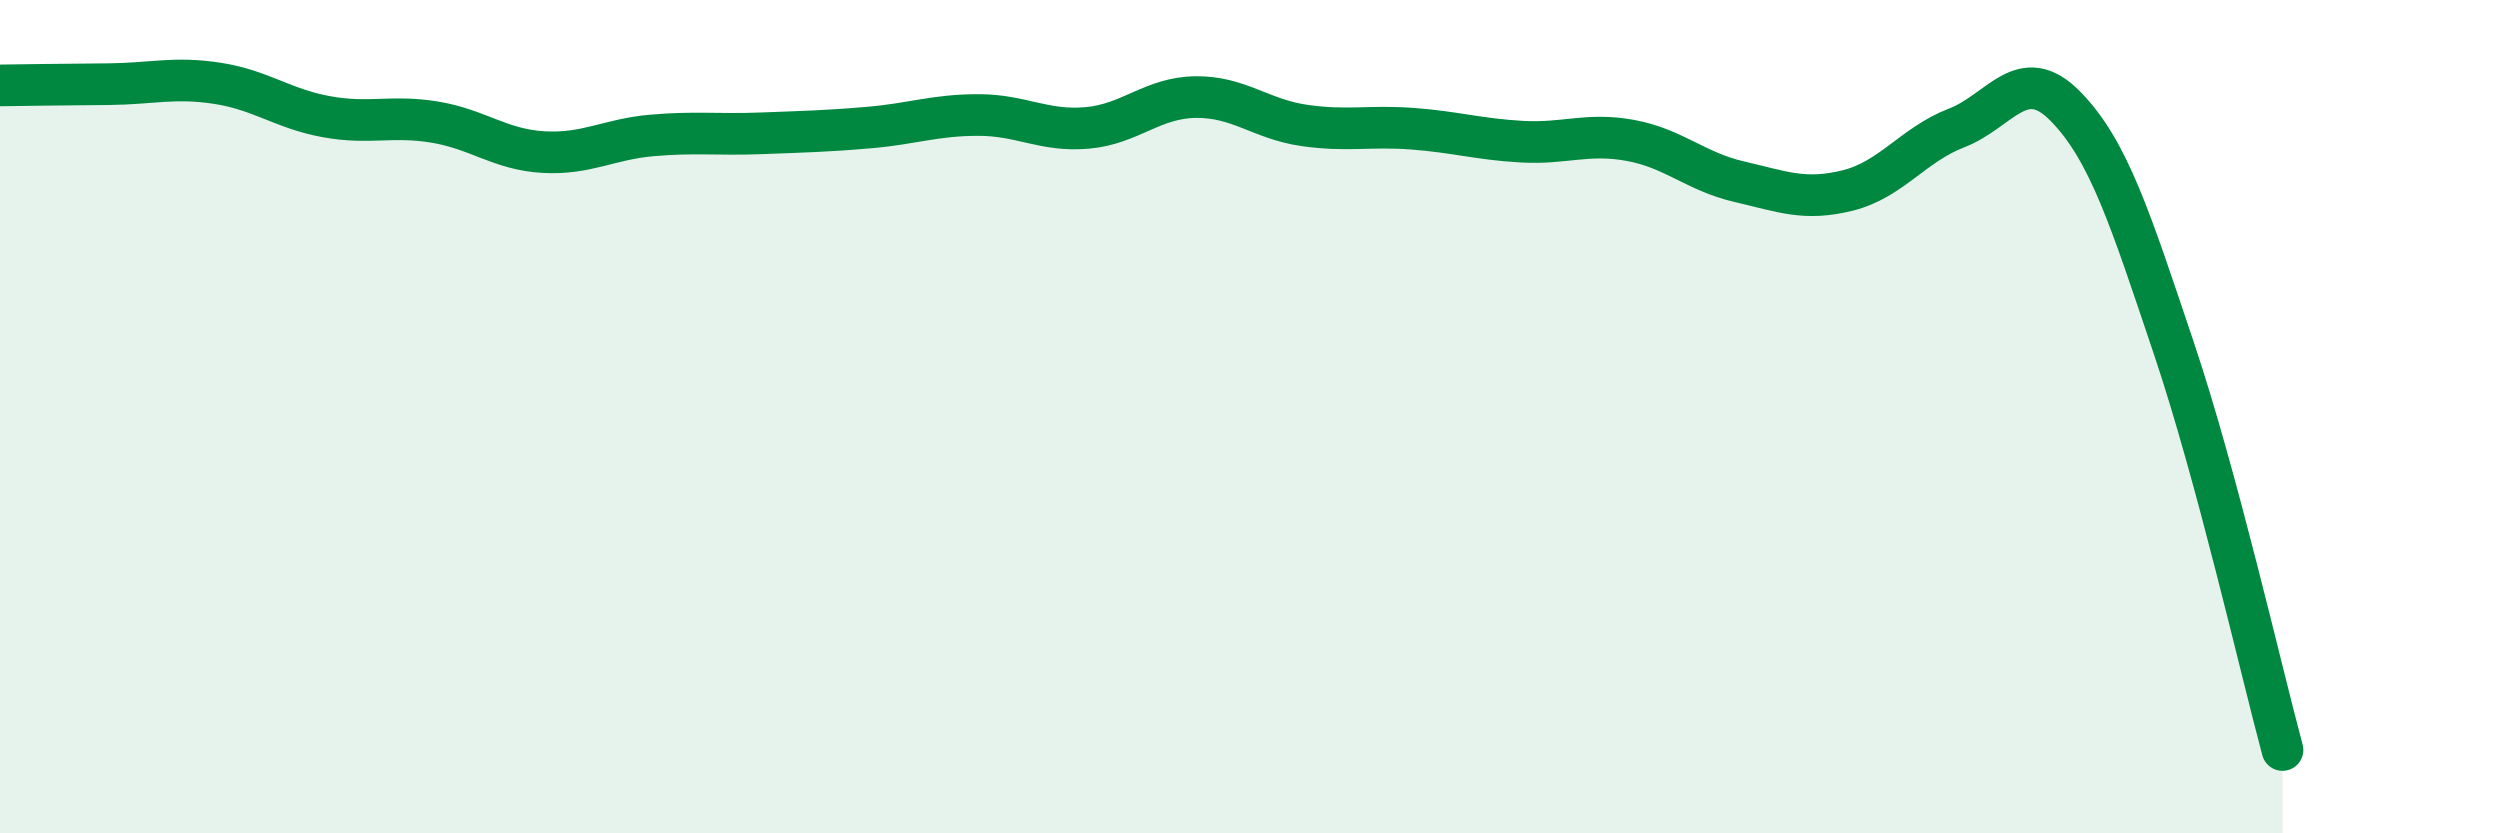
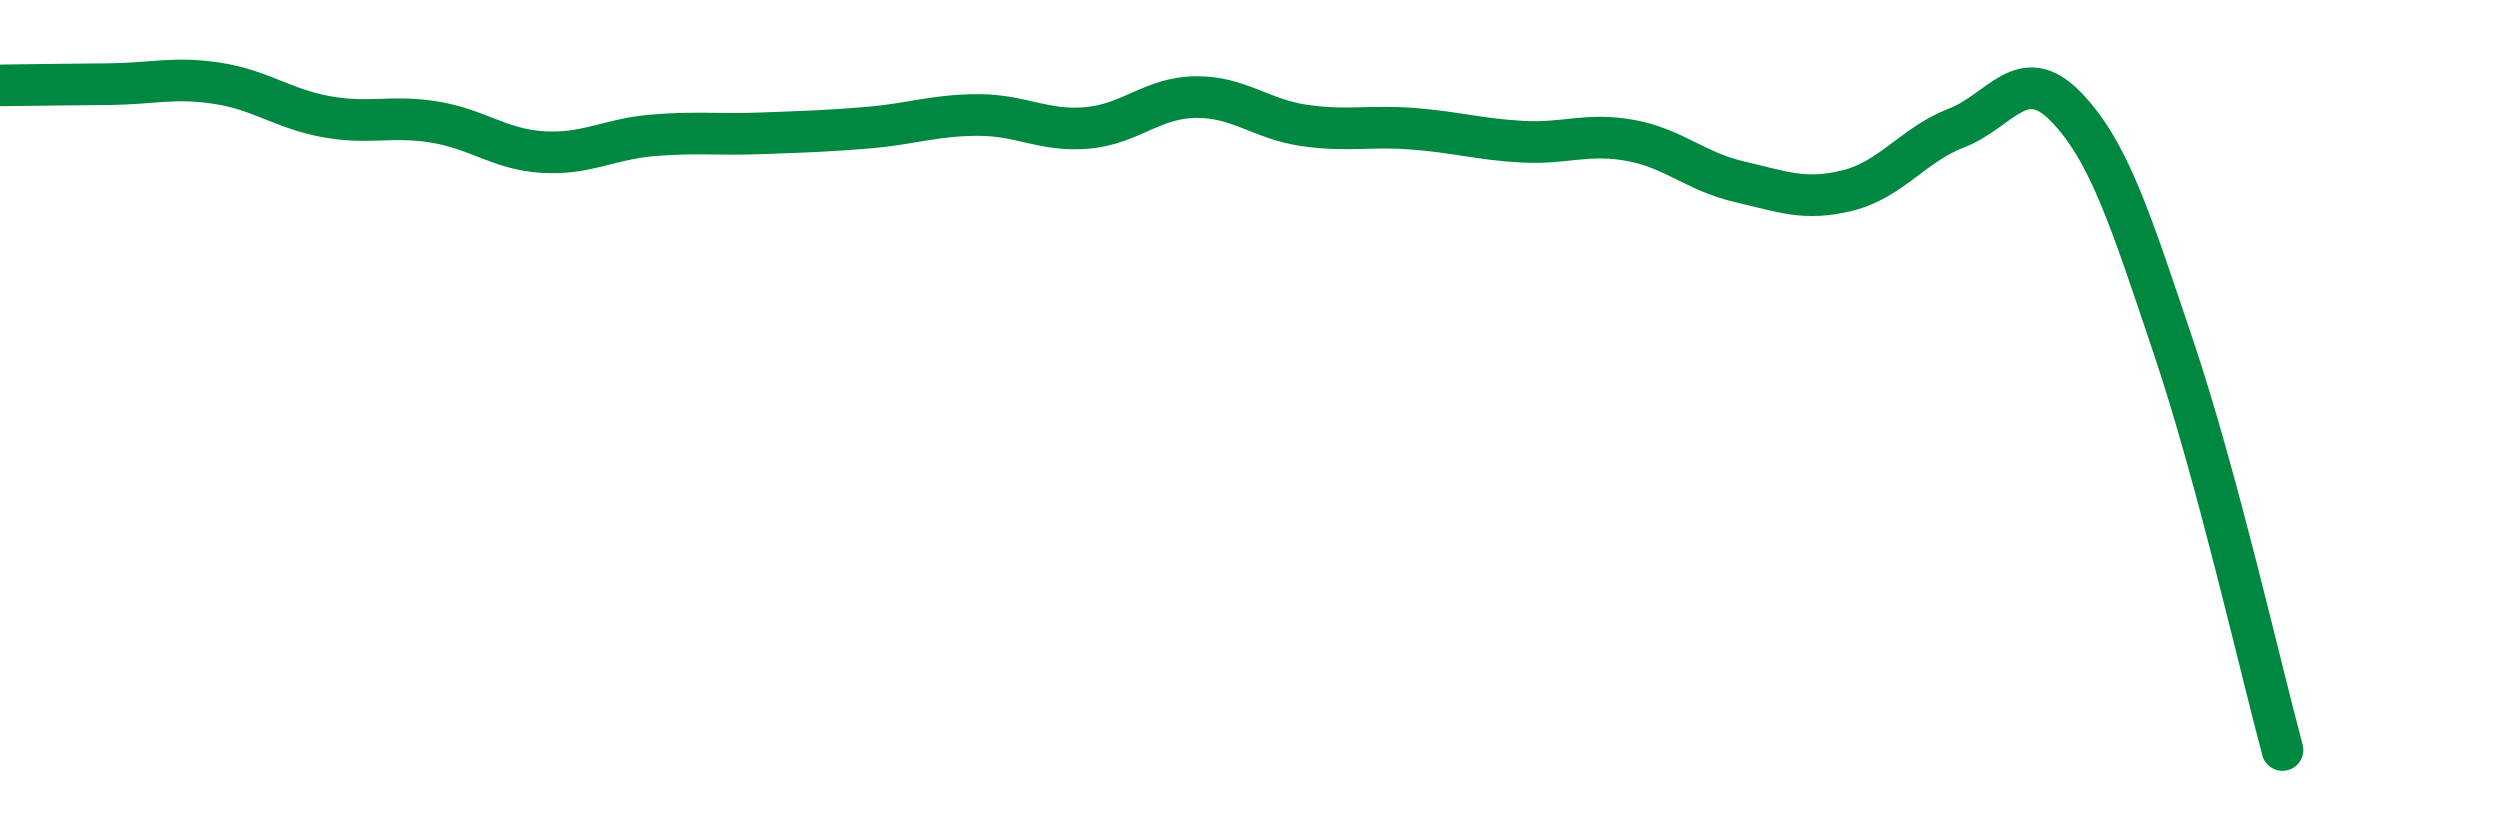
<svg xmlns="http://www.w3.org/2000/svg" width="60" height="20" viewBox="0 0 60 20">
-   <path d="M 0,2.05 C 0.52,2.04 1.57,2.03 2.61,2.02 C 3.65,2.01 4.18,1.84 5.22,2 C 6.26,2.16 6.79,2.61 7.83,2.8 C 8.87,2.99 9.39,2.76 10.43,2.93 C 11.47,3.1 12,3.59 13.04,3.65 C 14.08,3.71 14.61,3.34 15.65,3.25 C 16.69,3.16 17.22,3.24 18.26,3.2 C 19.3,3.16 19.83,3.15 20.87,3.06 C 21.91,2.97 22.44,2.76 23.48,2.76 C 24.52,2.76 25.05,3.16 26.09,3.07 C 27.13,2.98 27.66,2.34 28.7,2.33 C 29.74,2.32 30.26,2.86 31.3,3.01 C 32.34,3.16 32.87,3.01 33.91,3.09 C 34.95,3.17 35.48,3.34 36.52,3.4 C 37.56,3.46 38.09,3.18 39.13,3.37 C 40.17,3.56 40.7,4.12 41.74,4.36 C 42.78,4.6 43.31,4.83 44.35,4.57 C 45.39,4.31 45.92,3.47 46.96,3.07 C 48,2.67 48.53,1.49 49.57,2.55 C 50.61,3.61 51.13,5.26 52.17,8.35 C 53.21,11.44 54.26,16.07 54.78,18L54.78 20L0 20Z" fill="#008740" opacity="0.1" stroke-linecap="round" stroke-linejoin="round" />
  <path d="M 0,2.05 C 0.52,2.04 1.57,2.03 2.61,2.02 C 3.65,2.01 4.18,1.84 5.22,2 C 6.26,2.16 6.79,2.61 7.83,2.8 C 8.87,2.99 9.39,2.76 10.43,2.93 C 11.47,3.1 12,3.59 13.04,3.65 C 14.08,3.71 14.61,3.34 15.65,3.25 C 16.69,3.16 17.22,3.24 18.26,3.2 C 19.3,3.16 19.83,3.15 20.87,3.06 C 21.91,2.97 22.44,2.76 23.48,2.76 C 24.52,2.76 25.05,3.16 26.09,3.07 C 27.13,2.98 27.66,2.34 28.7,2.33 C 29.74,2.32 30.26,2.86 31.3,3.01 C 32.34,3.16 32.87,3.01 33.91,3.09 C 34.95,3.17 35.48,3.34 36.52,3.4 C 37.56,3.46 38.09,3.18 39.13,3.37 C 40.17,3.56 40.7,4.12 41.74,4.36 C 42.78,4.6 43.31,4.83 44.35,4.57 C 45.39,4.31 45.92,3.47 46.96,3.07 C 48,2.67 48.53,1.49 49.57,2.55 C 50.61,3.61 51.13,5.26 52.17,8.35 C 53.21,11.44 54.26,16.07 54.78,18" stroke="#008740" stroke-width="1" fill="none" stroke-linecap="round" stroke-linejoin="round" />
</svg>